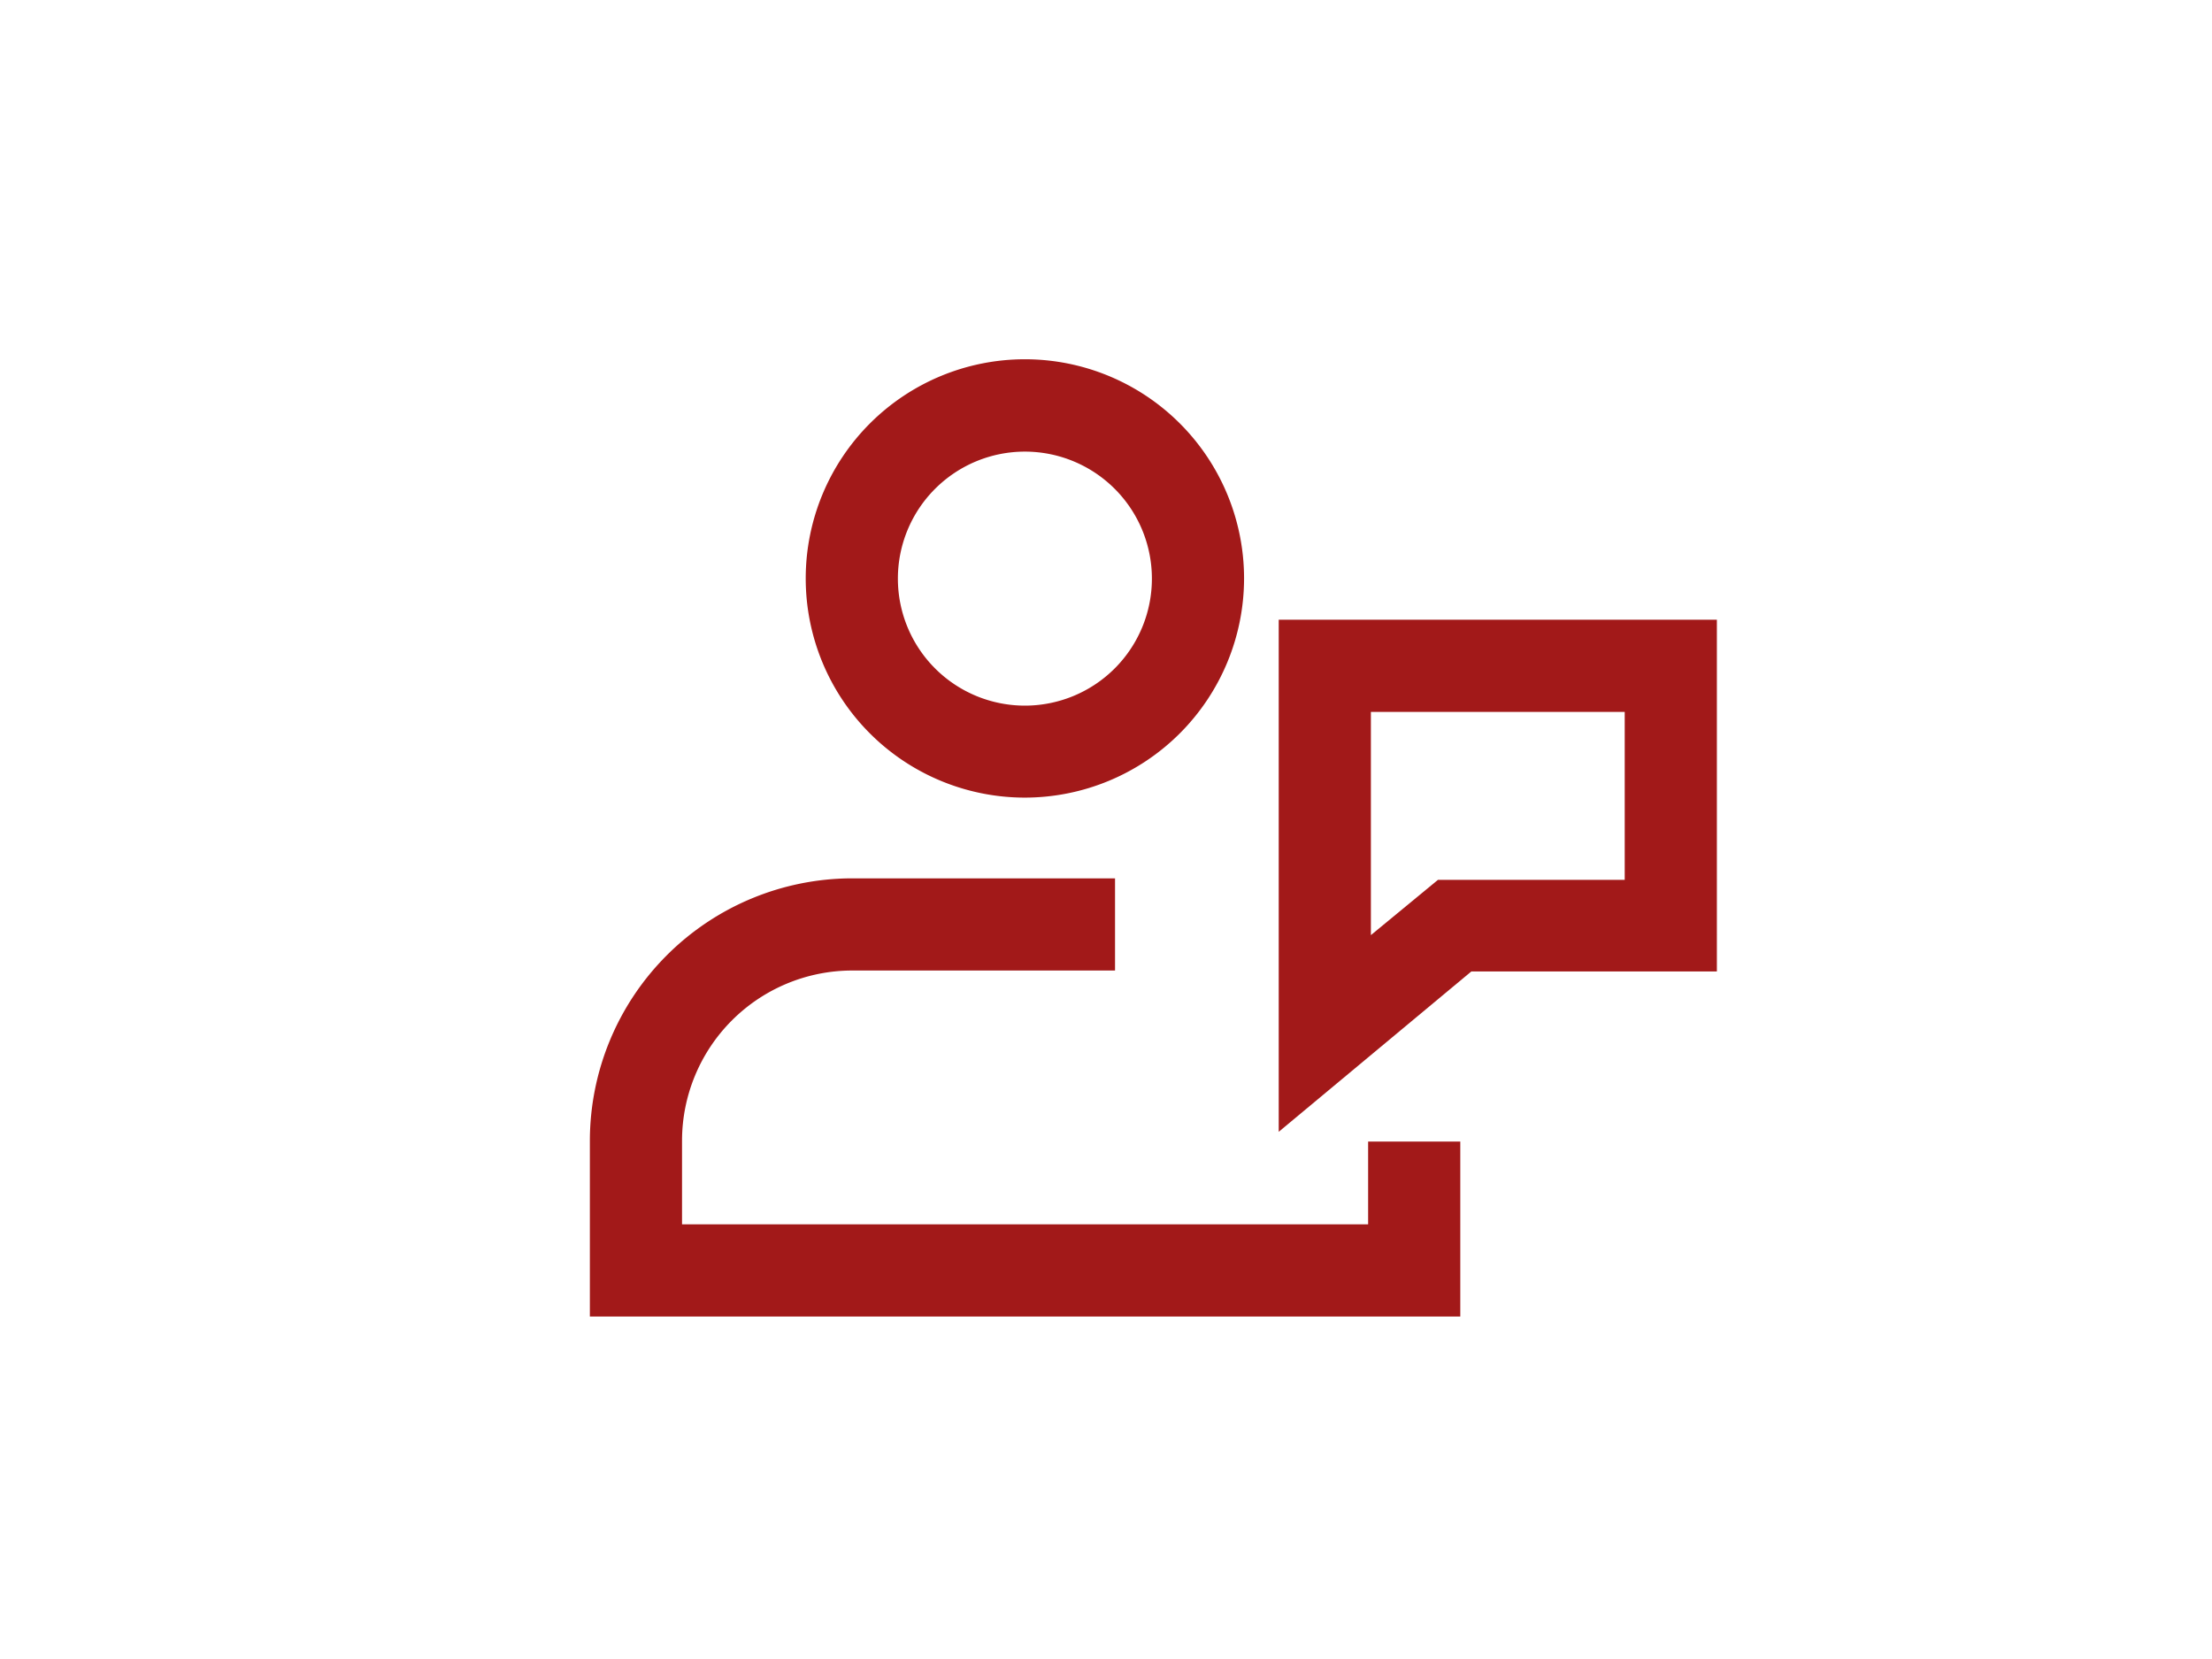
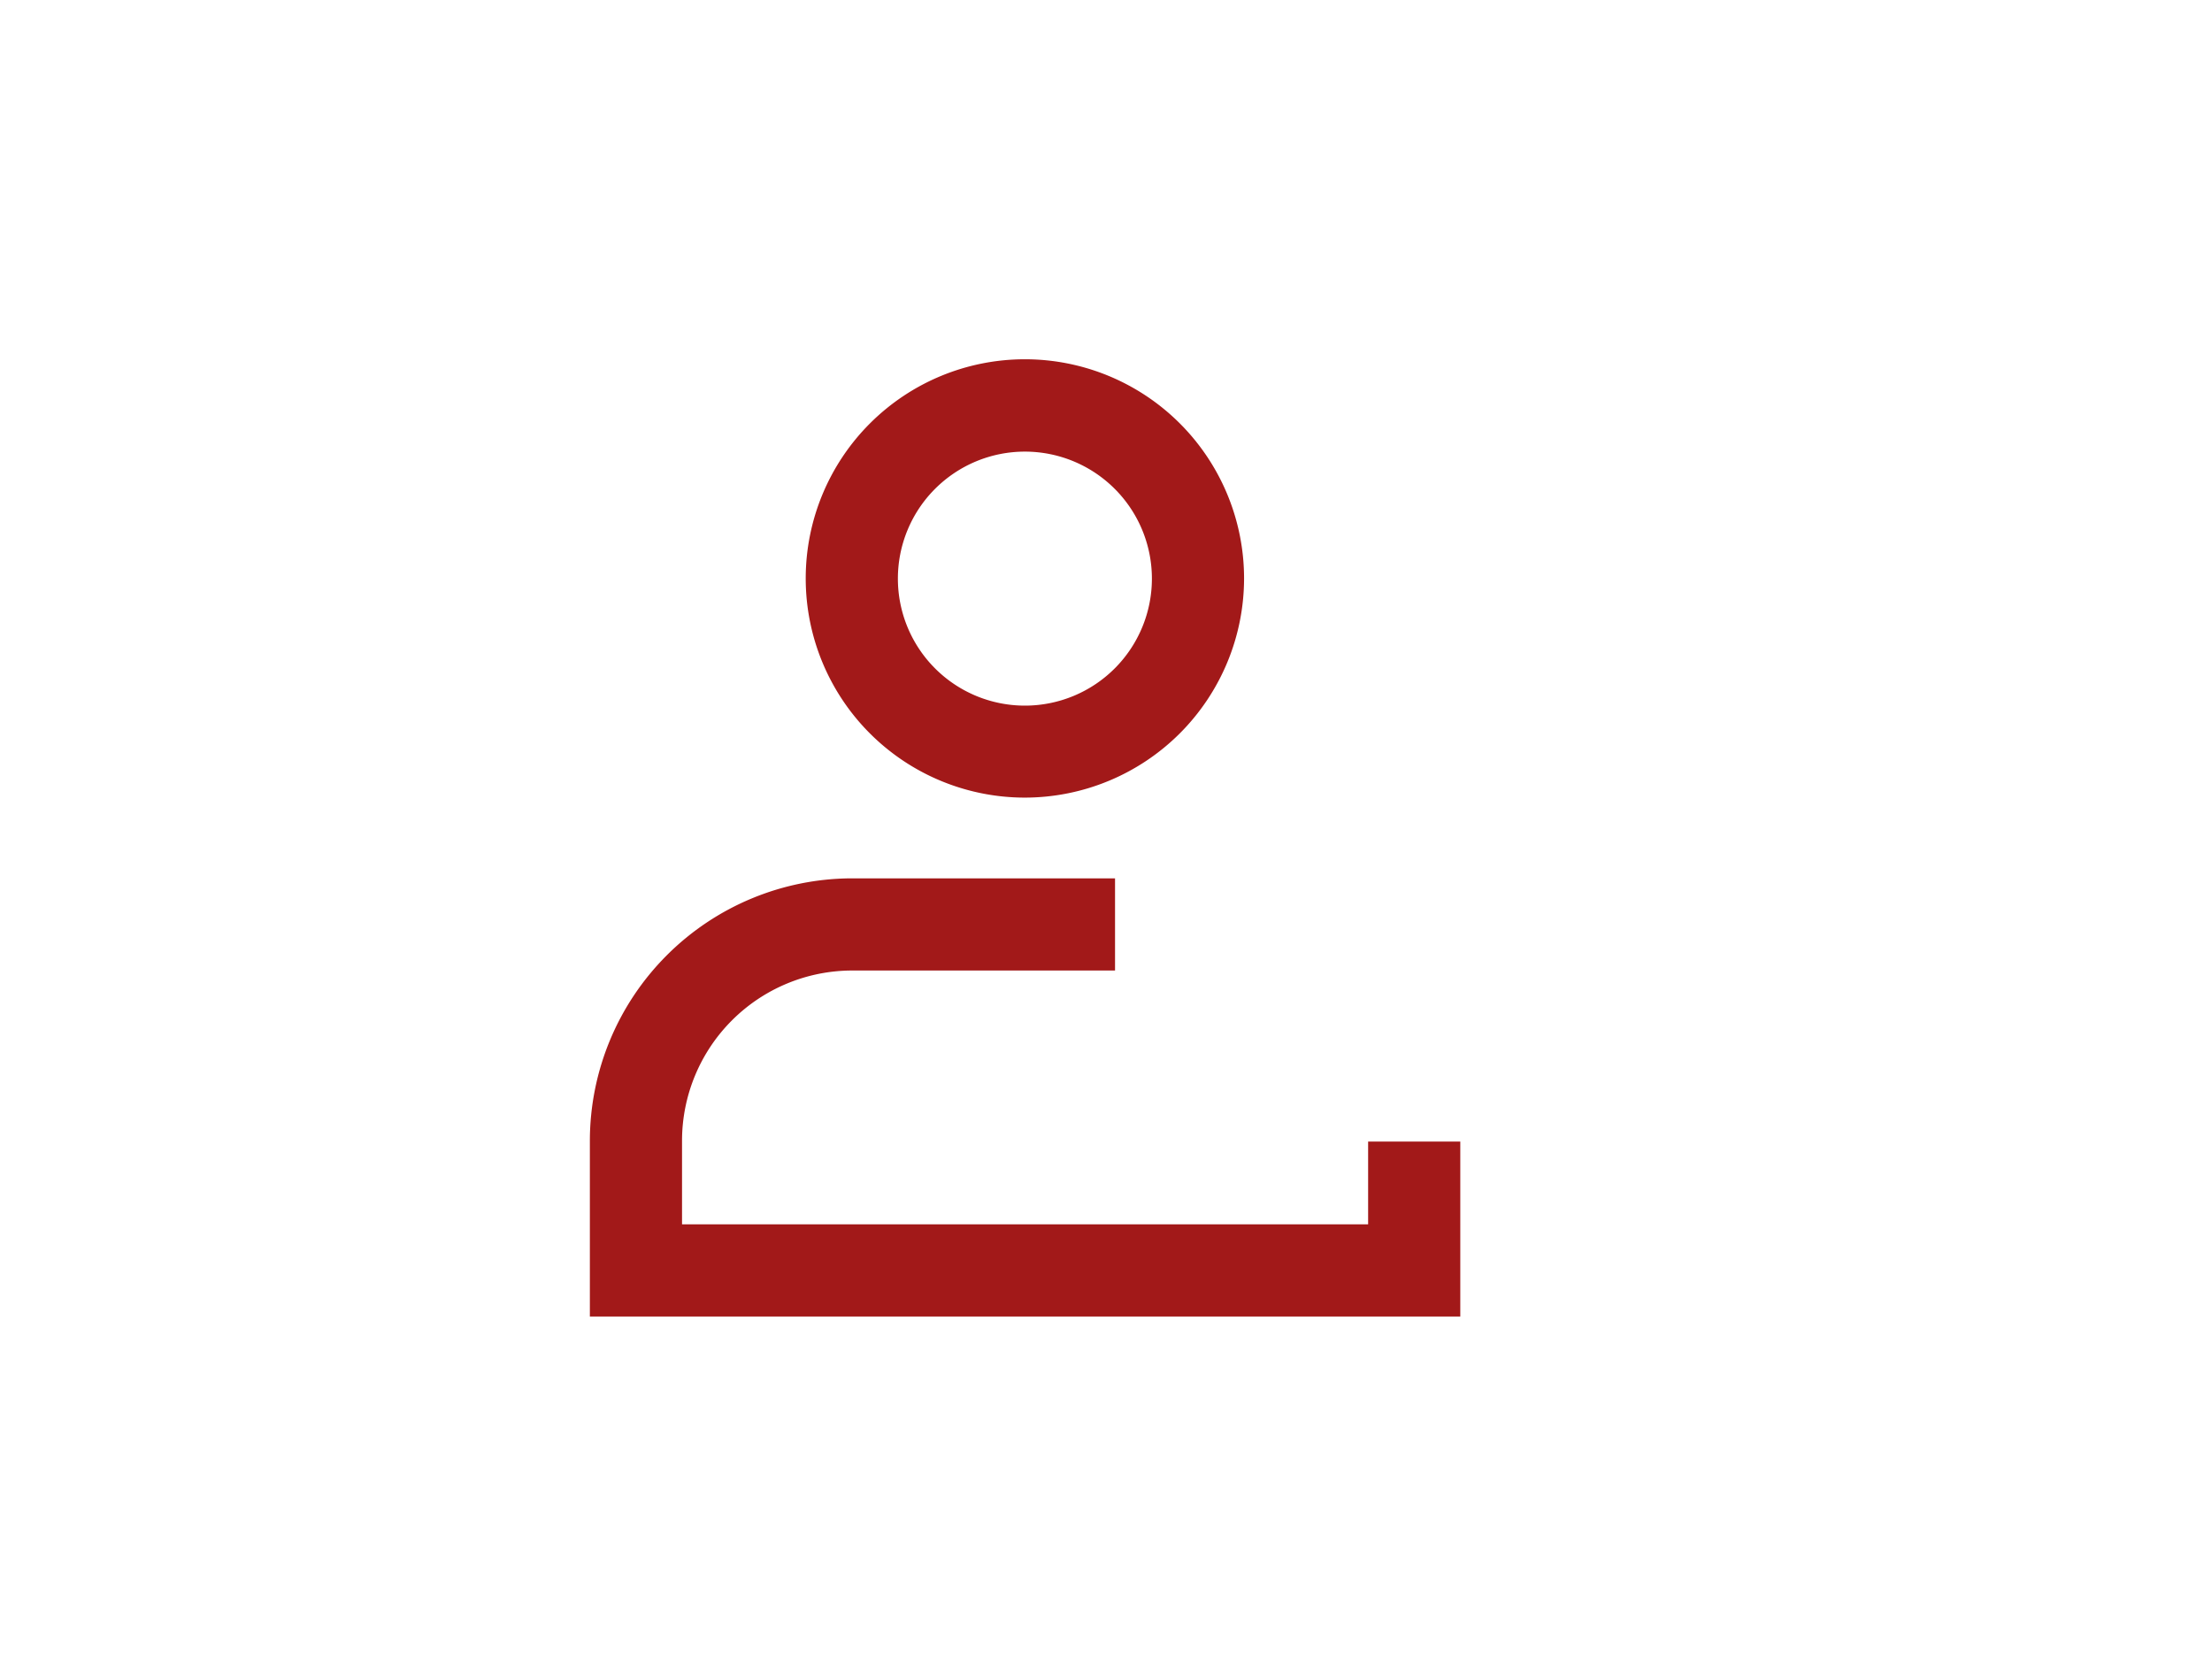
<svg xmlns="http://www.w3.org/2000/svg" id="Layer_1" data-name="Layer 1" width="120" height="90" viewBox="0 0 120 90">
  <defs>
    <style>.cls-1{fill:#a21919}</style>
  </defs>
-   <path class="cls-1" d="M55.6 43.27a11.89 11.89 0 1 1 11.89-11.89A11.9 11.9 0 0 1 55.6 43.27zm0-18.77a6.89 6.89 0 1 0 6.89 6.88 6.89 6.89 0 0 0-6.89-6.88zm23.62 46.92H32v-9.54a14.25 14.25 0 0 1 14.22-14.23h14.27v5H46.22A9.24 9.24 0 0 0 37 61.88v4.54h37.22v-4.49h5z" />
-   <path class="cls-1" d="M69.37 61.4V33.62h23.77V52.7H79.82zm5-22.78v12.11l3.64-3h10.13v-9.11z" />
+   <path class="cls-1" d="M55.6 43.27a11.89 11.89 0 1 1 11.89-11.89A11.9 11.9 0 0 1 55.6 43.27zm0-18.77a6.89 6.89 0 1 0 6.89 6.88 6.89 6.89 0 0 0-6.89-6.88zm23.62 46.92H32v-9.54a14.25 14.25 0 0 1 14.22-14.23h14.27v5H46.22A9.24 9.24 0 0 0 37 61.88v4.54h37.22v-4.49h5" />
</svg>